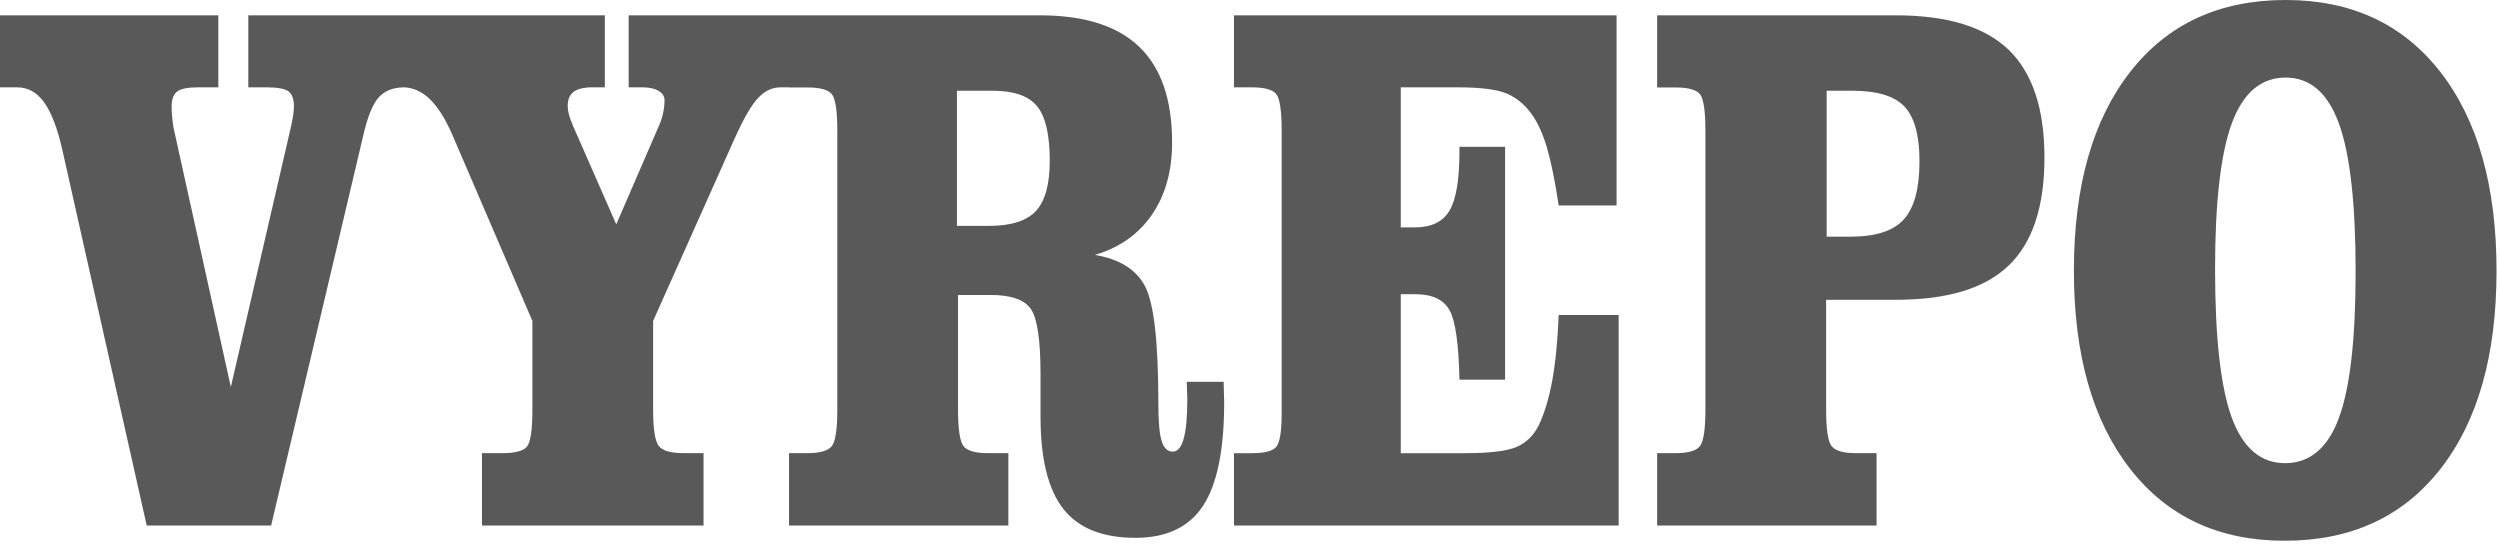
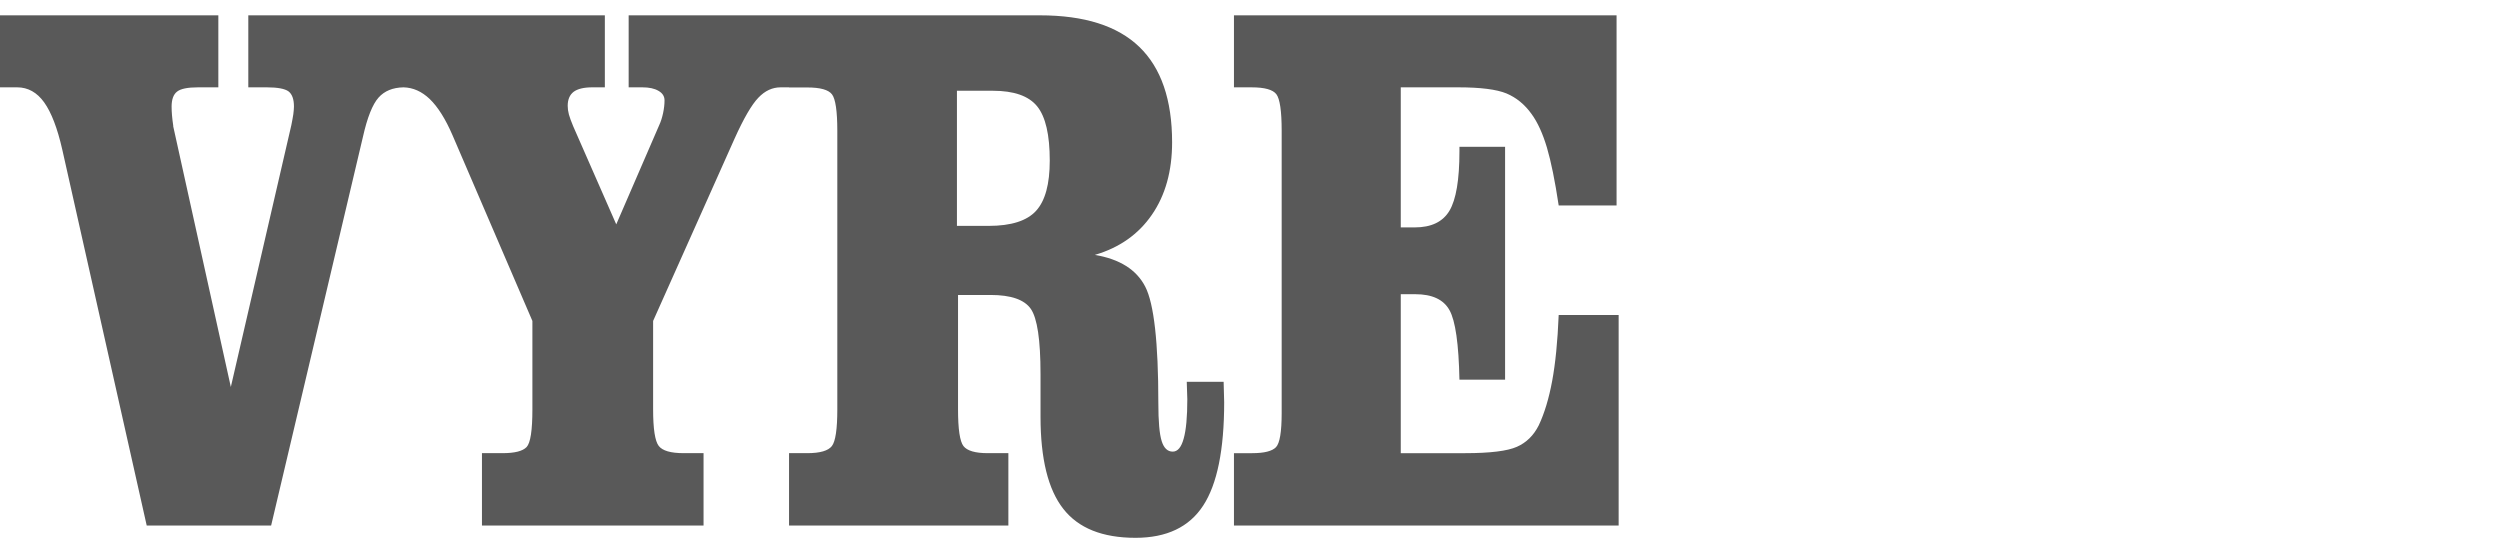
<svg xmlns="http://www.w3.org/2000/svg" width="371" height="81" viewBox="0 0 371 81">
  <g>
    <path d="M142.01,33.521l4.717,-0c3.332,-0 5.683,-0.753 7.028,-2.238c1.358,-1.487 2.029,-3.97 2.029,-7.45c0,-3.82 -0.618,-6.509 -1.868,-8.051c-1.25,-1.543 -3.44,-2.314 -6.599,-2.314l-5.307,0l0,20.053Zm-17.753,27.218l-0,-41.327c-0,-2.934 -0.269,-4.74 -0.794,-5.417c-0.524,-0.677 -1.733,-1.015 -3.655,-1.015l-2.715,-0l0,-0.019l-1.235,-0c-1.236,-0 -2.339,0.507 -3.32,1.541c-0.995,1.035 -2.164,3.047 -3.522,6.058l-12.094,27.069l-0,13.11c-0,2.917 0.282,4.723 0.833,5.436c0.55,0.715 1.774,1.074 3.696,1.074l2.956,-0l0,10.739l-32.884,0l-0,-10.739l3.077,-0c1.787,-0 2.969,-0.302 3.547,-0.904c0.579,-0.621 0.861,-2.483 0.861,-5.606l0,-13.11l-11.854,-27.559c-1.048,-2.426 -2.177,-4.212 -3.386,-5.379c-1.171,-1.111 -2.457,-1.694 -3.879,-1.729l-0.001,0c-1.604,0.031 -2.841,0.538 -3.713,1.522c-0.888,0.997 -1.667,2.934 -2.312,5.813l-13.627,57.691l-18.464,0l-12.527,-55.773c-0.724,-3.199 -1.626,-5.53 -2.686,-7.016c-1.062,-1.486 -2.406,-2.238 -4.005,-2.238l-2.554,-0l0,-10.685l32.402,0l-0,10.685l-2.998,-0c-1.545,-0 -2.594,0.205 -3.131,0.639c-0.538,0.414 -0.807,1.166 -0.807,2.219c0,0.809 0.081,1.75 0.242,2.822l0,0.112l8.548,38.675l8.977,-38.844c0.121,-0.62 0.229,-1.166 0.296,-1.636c0.054,-0.45 0.094,-0.828 0.094,-1.129c-0,-1.091 -0.269,-1.843 -0.806,-2.257c-0.538,-0.396 -1.627,-0.601 -3.253,-0.601l-2.715,-0l-0,-10.685l52.911,0l-0,10.685l-1.856,-0c-1.263,-0 -2.176,0.225 -2.768,0.658c-0.592,0.451 -0.888,1.147 -0.888,2.087c0,0.414 0.055,0.828 0.176,1.28c0.12,0.432 0.335,1.033 0.645,1.767l6.383,14.542l6.37,-14.711c0.242,-0.506 0.43,-1.109 0.578,-1.787c0.148,-0.695 0.216,-1.316 0.216,-1.9c-0,-0.601 -0.297,-1.072 -0.888,-1.41c-0.592,-0.357 -1.398,-0.526 -2.419,-0.526l-2.016,-0l0,-10.685l61.04,0c6.585,0 11.504,1.56 14.743,4.683c3.239,3.124 4.865,7.845 4.865,14.165c-0,4.252 -0.996,7.843 -2.997,10.741c-1.989,2.896 -4.812,4.89 -8.467,5.963c3.682,0.621 6.169,2.182 7.472,4.703c1.304,2.52 1.949,8.275 1.949,17.268c0,2.727 0.162,4.609 0.497,5.663c0.323,1.034 0.874,1.56 1.639,1.56c0.726,0 1.277,-0.64 1.626,-1.938c0.363,-1.278 0.538,-3.235 0.538,-5.831c0,-0.264 -0.013,-0.677 -0.041,-1.279c-0.026,-0.583 -0.04,-1.016 -0.04,-1.316l5.47,0c-0,0.339 0.013,0.827 0.041,1.522c0.026,0.679 0.04,1.187 0.04,1.506c-0,7.053 -1.035,12.171 -3.119,15.35c-2.07,3.178 -5.416,4.776 -10.038,4.776c-4.905,0 -8.479,-1.429 -10.723,-4.307c-2.245,-2.859 -3.374,-7.411 -3.374,-13.675l-0,-6.32c-0,-5.078 -0.484,-8.294 -1.439,-9.669c-0.954,-1.373 -2.943,-2.068 -5.967,-2.068l-4.837,-0l0,16.966c0,2.934 0.269,4.759 0.806,5.456c0.538,0.695 1.734,1.054 3.602,1.054l3.063,-0l0,10.739l-32.549,0l0,-10.739l2.715,-0c1.895,-0 3.104,-0.359 3.642,-1.054c0.538,-0.697 0.807,-2.522 0.807,-5.456" style="fill:#595959;fill-rule:nonzero;" />
    <path d="M239.899,2.276l-0,28.216l-8.589,-0c-0.55,-3.667 -1.141,-6.547 -1.747,-8.597c-0.618,-2.07 -1.369,-3.724 -2.27,-4.965c-1.021,-1.431 -2.27,-2.446 -3.736,-3.066c-1.478,-0.604 -3.857,-0.903 -7.136,-0.903l-8.547,-0l-0,20.785l2.083,0c2.446,0 4.166,-0.827 5.148,-2.483c0.981,-1.656 1.477,-4.589 1.477,-8.823l-0,-0.658l6.773,0l0,34.555l-6.773,0c-0.108,-5.286 -0.592,-8.728 -1.477,-10.308c-0.874,-1.58 -2.568,-2.37 -5.067,-2.37l-2.164,-0l-0,23.59l9.568,-0c3.709,-0 6.263,-0.321 7.661,-0.943c1.411,-0.619 2.5,-1.691 3.253,-3.197c0.845,-1.787 1.504,-3.987 1.988,-6.584c0.483,-2.595 0.805,-5.849 0.966,-9.781l8.898,-0l-0,31.244l-57.088,0l-0,-10.739l2.714,-0c1.787,-0 2.956,-0.302 3.52,-0.884c0.565,-0.584 0.847,-2.278 0.847,-5.062l0,-41.891c0,-2.934 -0.269,-4.76 -0.792,-5.436c-0.524,-0.677 -1.733,-1.015 -3.655,-1.015l-2.634,-0l-0,-10.685l56.779,0Z" style="fill:#595959;fill-rule:nonzero;" />
-     <path d="M271.078,35.119l3.546,0c3.724,0 6.358,-0.847 7.903,-2.559c1.546,-1.712 2.324,-4.589 2.324,-8.633c0,-3.818 -0.739,-6.509 -2.202,-8.088c-1.465,-1.581 -4.046,-2.371 -7.716,-2.371l-3.855,0l-0,21.651Zm10.321,-32.843c7.578,0 13.143,1.711 16.691,5.117c3.533,3.422 5.308,8.746 5.308,15.989c-0,7.279 -1.762,12.603 -5.295,16.007c-3.535,3.405 -9.098,5.098 -16.704,5.098l-10.402,0l-0,16.252c-0,2.953 0.269,4.759 0.805,5.456c0.538,0.695 1.747,1.054 3.602,1.054l3.078,-0l-0,10.739l-32.562,0l-0,-10.739l2.714,-0c1.895,-0 3.105,-0.359 3.642,-1.054c0.537,-0.697 0.807,-2.503 0.807,-5.456l0,-41.327c0,-2.934 -0.27,-4.74 -0.793,-5.417c-0.524,-0.677 -1.735,-1.015 -3.656,-1.015l-2.714,-0l-0,-10.704l35.479,0Zm57.787,9.235c-3.643,0 -6.303,2.258 -7.97,6.753c-1.666,4.497 -2.499,11.738 -2.499,21.689c-0,10.14 0.82,17.475 2.472,22.009c1.653,4.514 4.301,6.772 7.916,6.772c3.668,0 6.343,-2.238 7.996,-6.734c1.653,-4.478 2.473,-11.72 2.473,-21.708c0,-10.083 -0.82,-17.381 -2.473,-21.952c-1.653,-4.552 -4.301,-6.829 -7.915,-6.829Zm-31.42,28.668c0,-12.527 2.781,-22.366 8.344,-29.495c5.564,-7.129 13.251,-10.684 23.076,-10.684c9.757,0 17.416,3.555 22.967,10.684c5.55,7.129 8.332,16.968 8.332,29.495c-0,12.529 -2.782,22.347 -8.345,29.439c-5.565,7.092 -13.265,10.628 -23.116,10.628c-9.73,0 -17.375,-3.555 -22.926,-10.684c-5.551,-7.13 -8.332,-16.93 -8.332,-29.383" style="fill:#595959;fill-rule:nonzero;" />
  </g>
</svg>